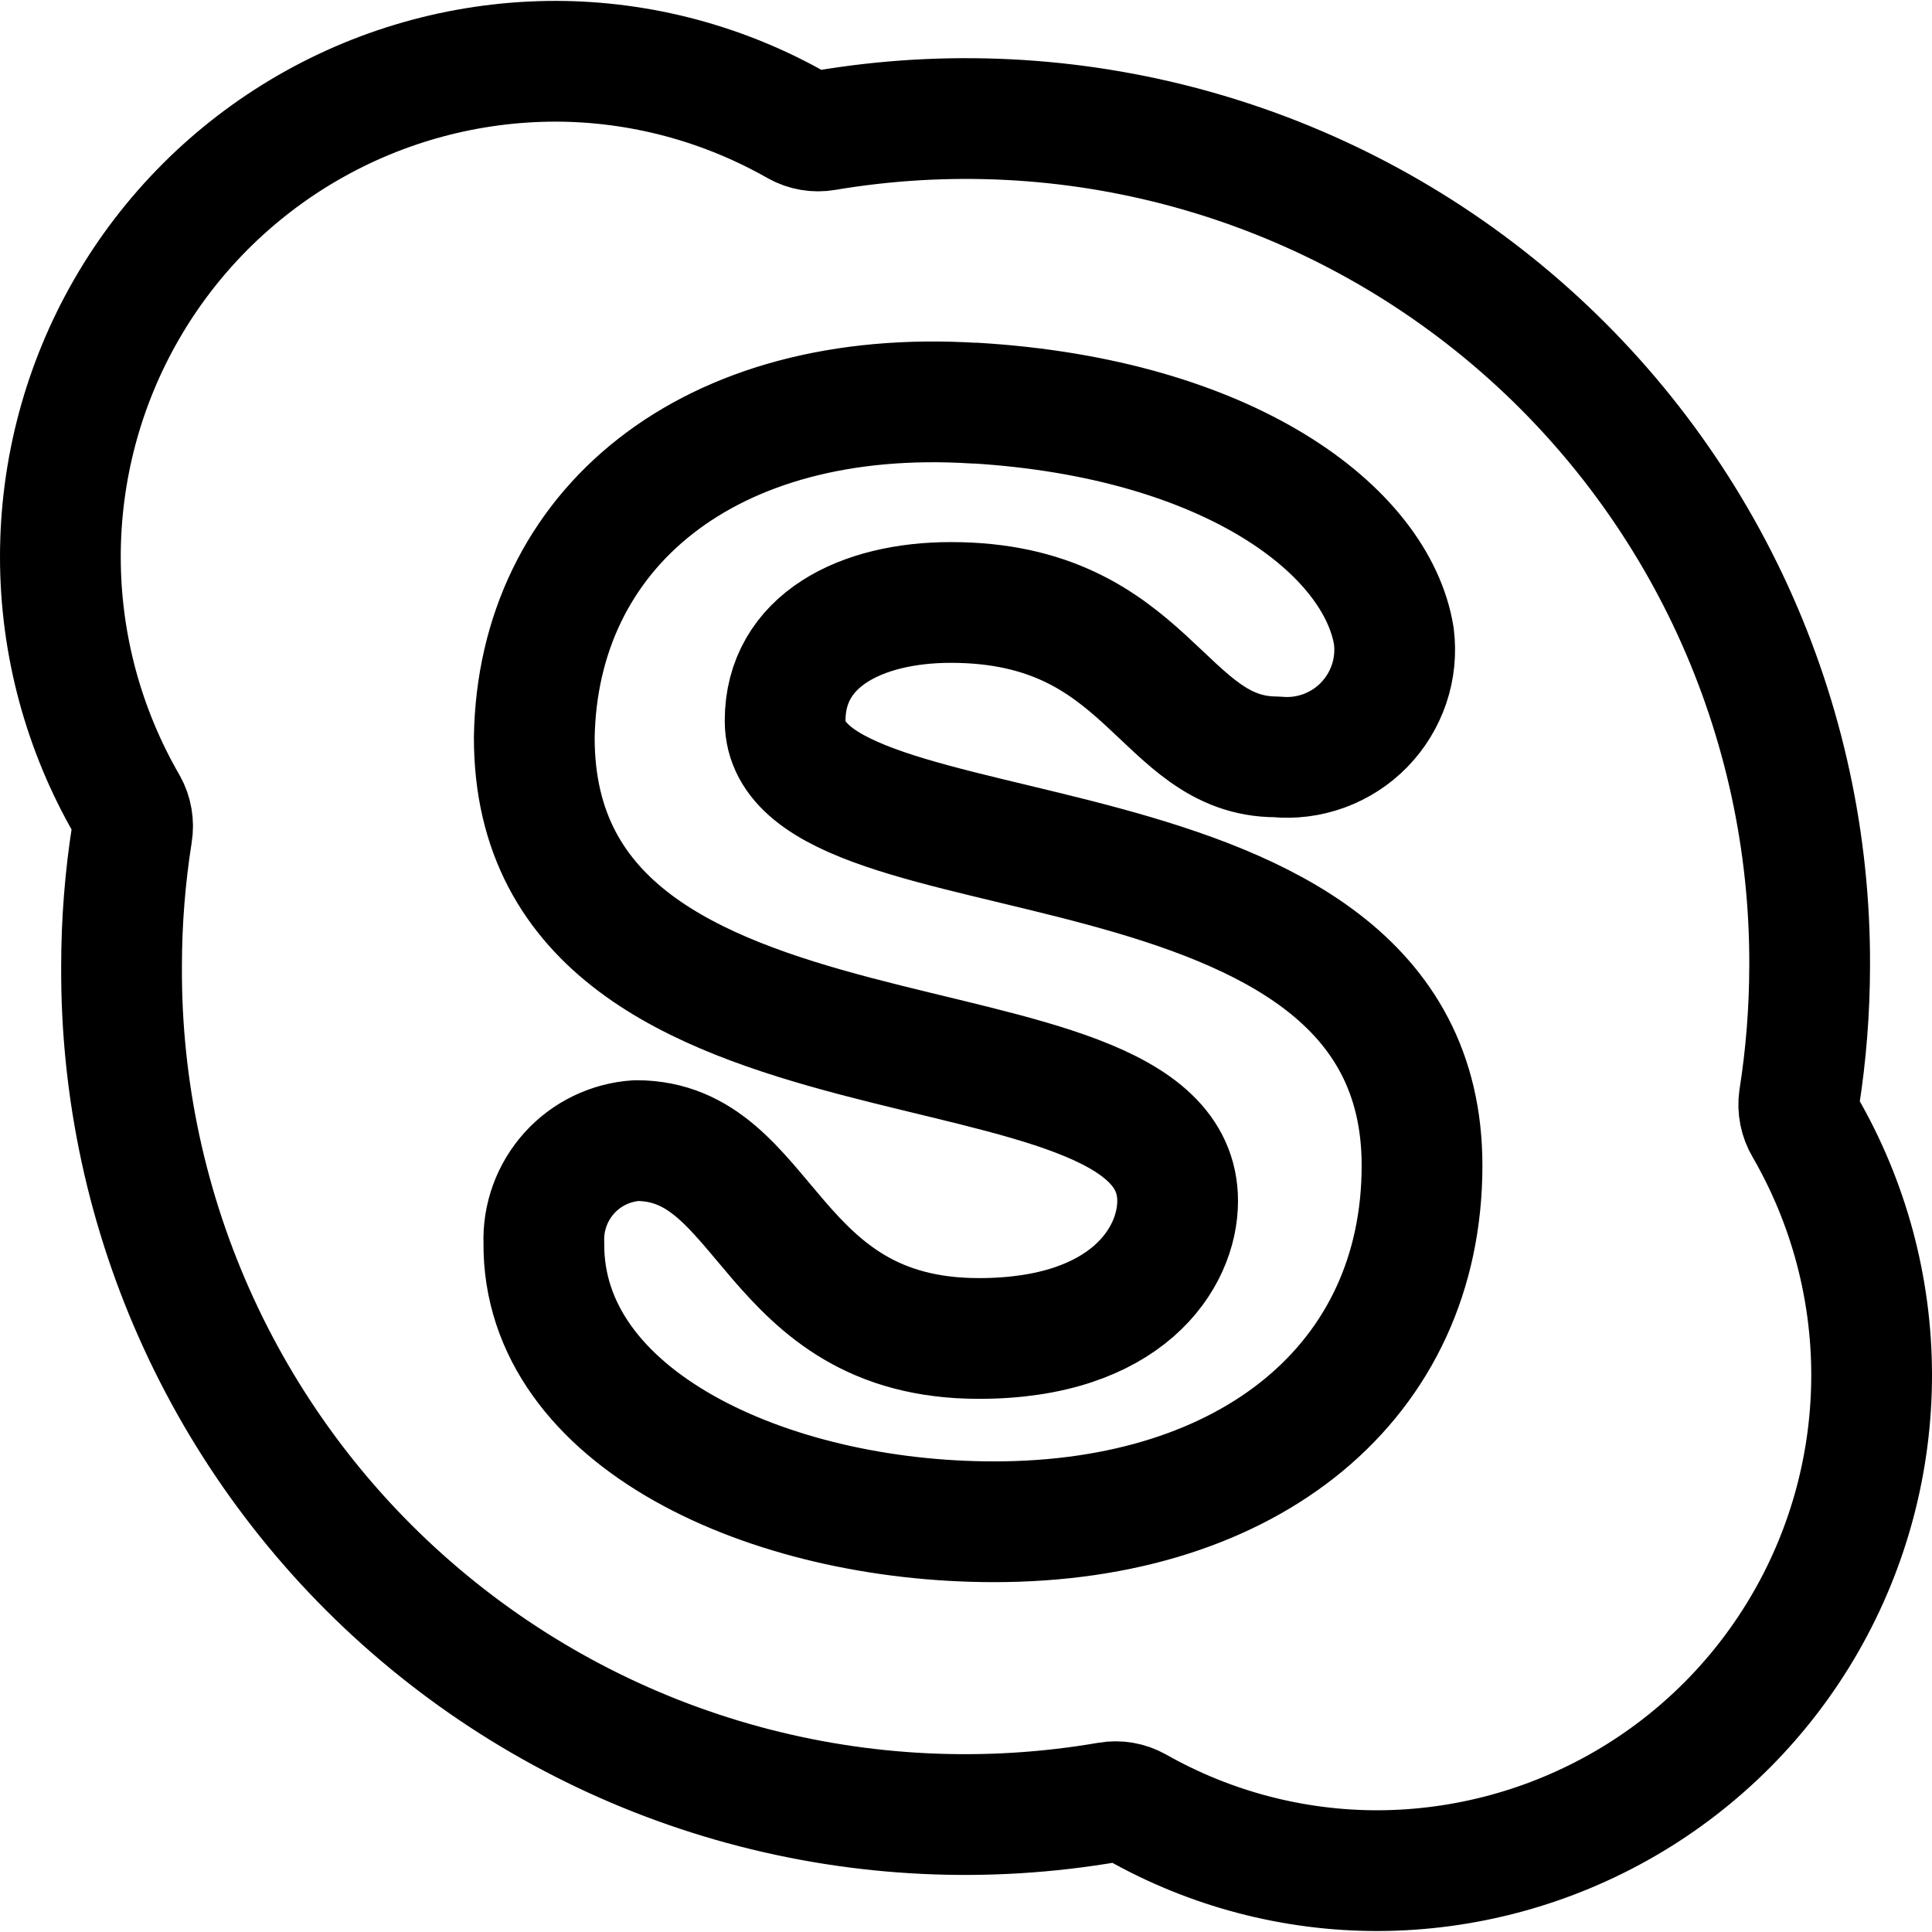
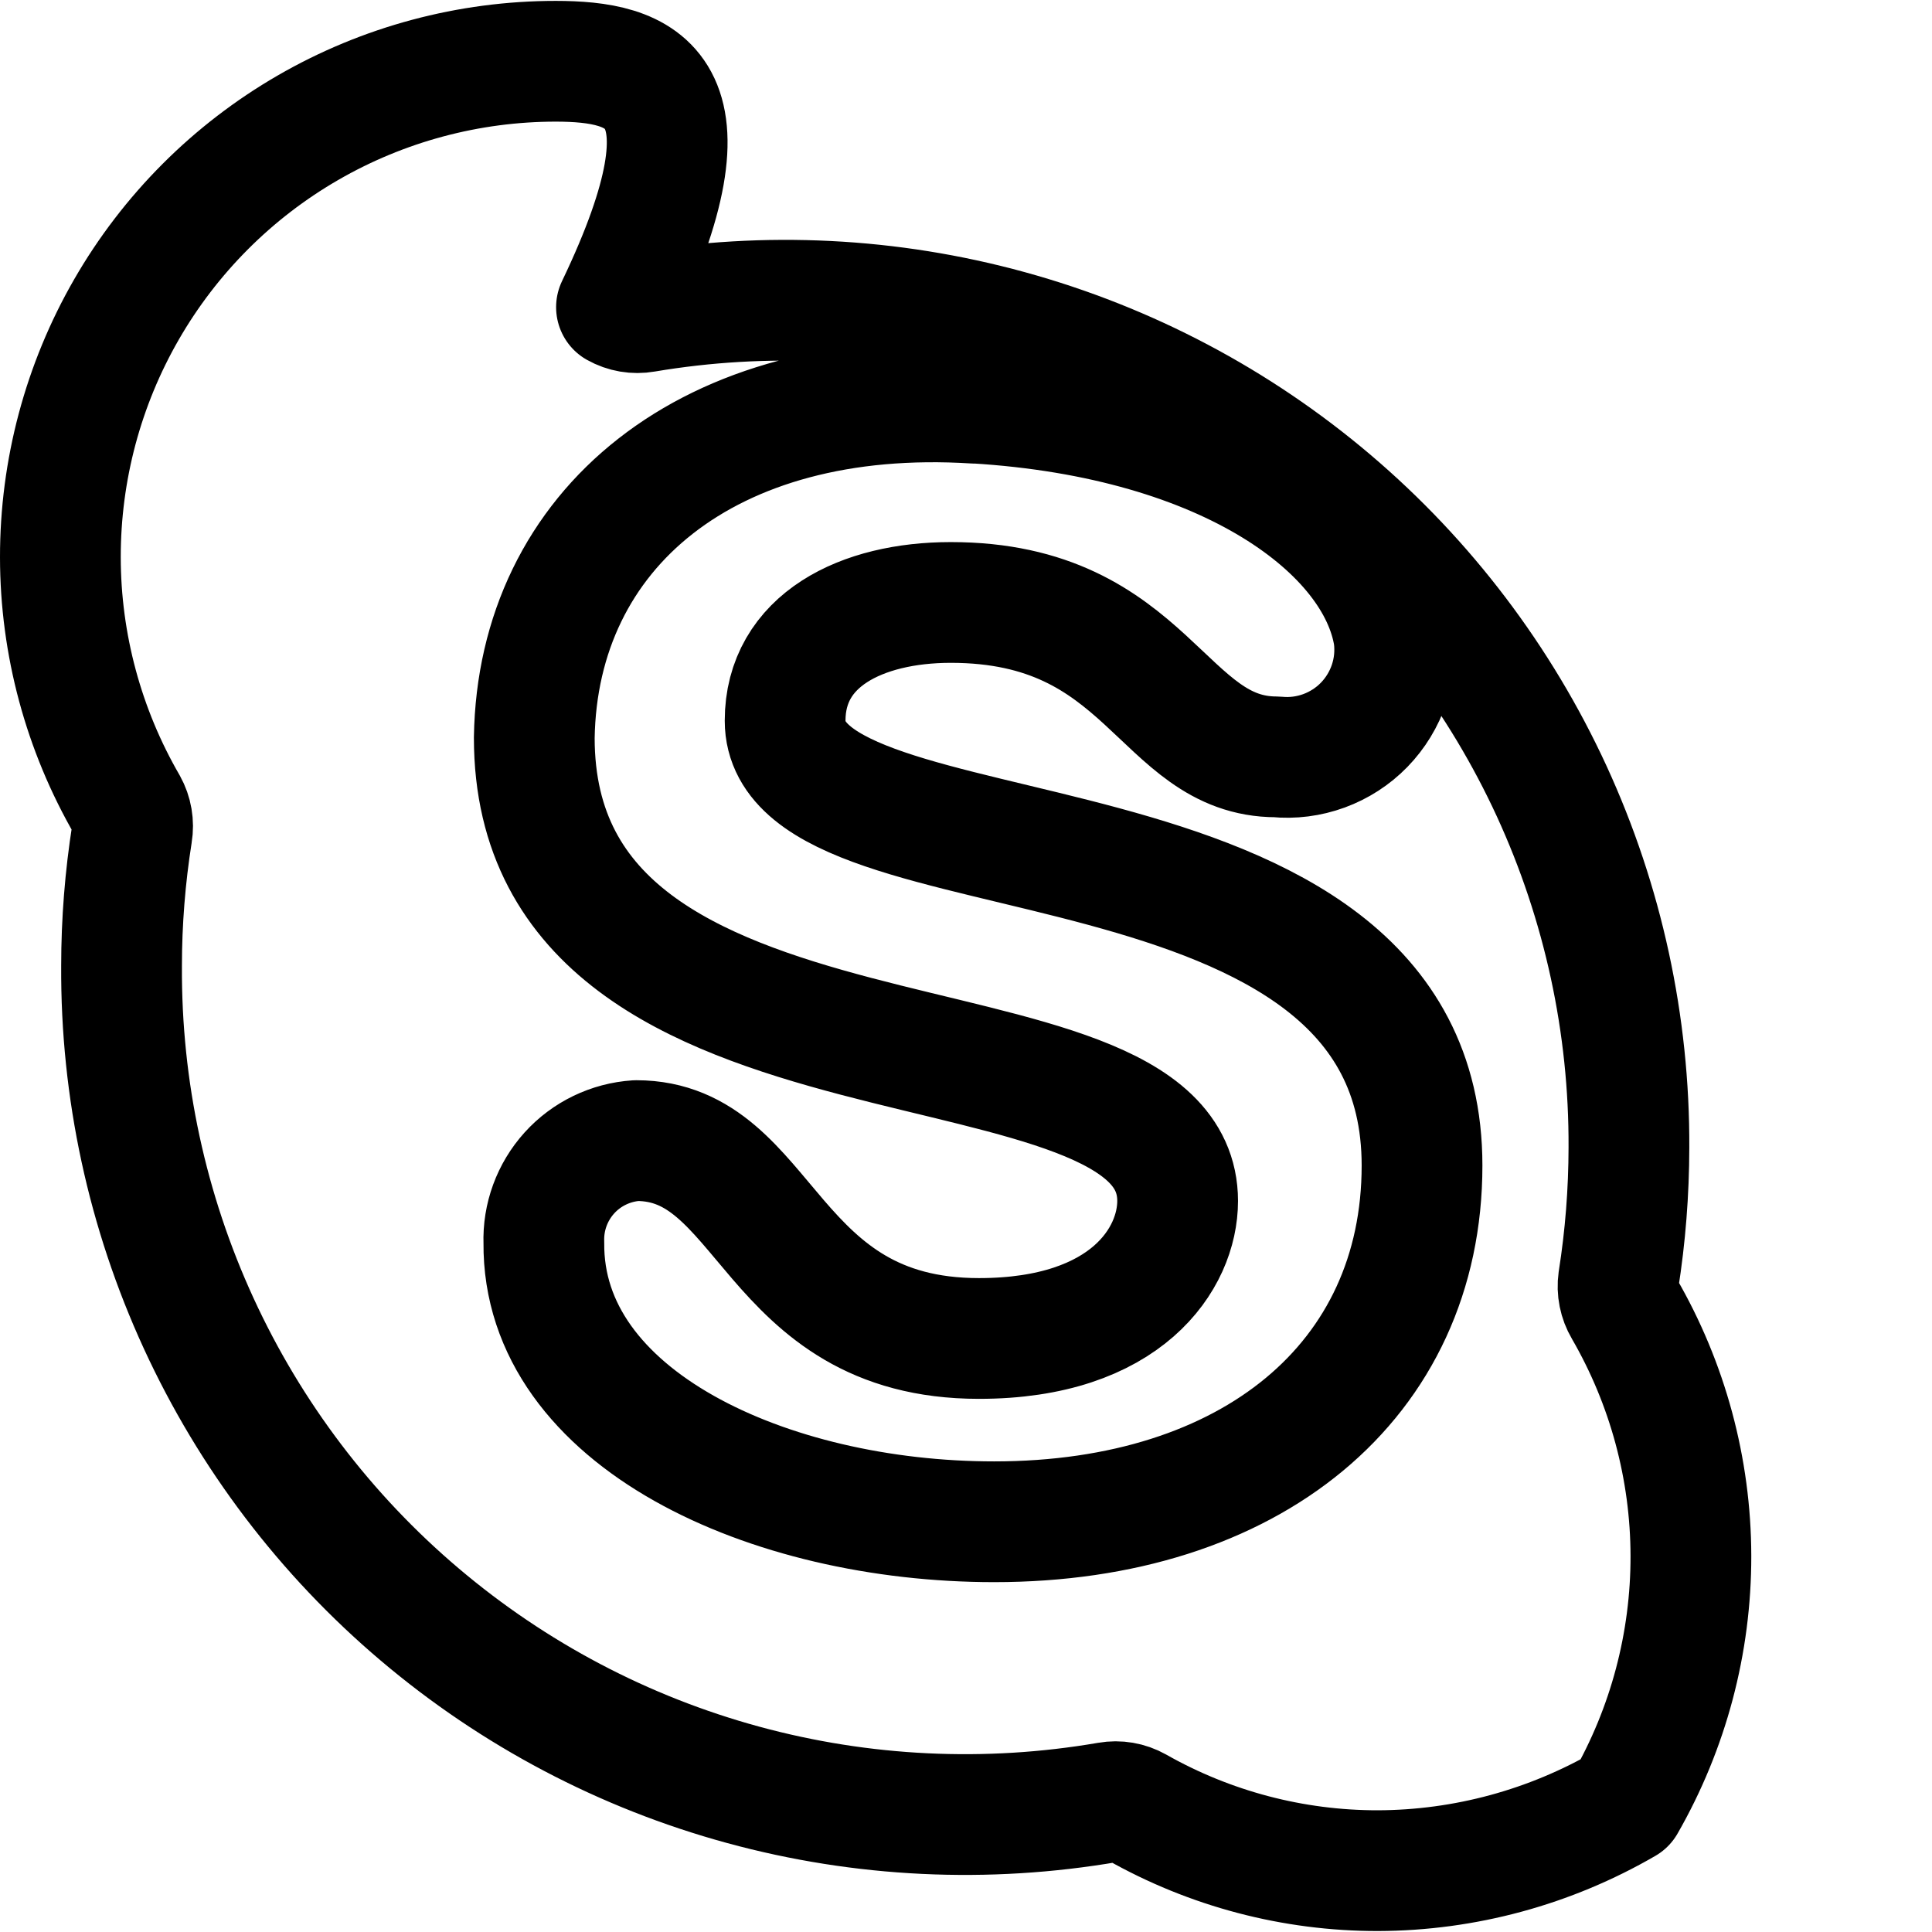
<svg xmlns="http://www.w3.org/2000/svg" fill="none" viewBox="0 0 24 24" id="Skype-Logo--Streamline-Ultimate">
  <desc>Skype Logo Streamline Icon: https://streamlinehq.com</desc>
-   <path stroke="#000000" stroke-linecap="round" stroke-linejoin="round" d="M1.51 12c-0.009 1.532 0.318 3.047 0.958 4.439 0.64 1.392 1.577 2.627 2.746 3.617 1.169 0.991 2.54 1.713 4.018 2.116 1.478 0.403 3.026 0.477 4.536 0.217 0.12 -0.021 0.243 0 0.35 0.06 0.914 0.518 1.947 0.79 2.997 0.789 1.08 -0.003 2.139 -0.291 3.073 -0.833s1.708 -1.321 2.245 -2.257c0.537 -0.936 0.819 -1.998 0.817 -3.077 -0.002 -1.08 -0.289 -2.14 -0.83 -3.074 -0.062 -0.105 -0.087 -0.229 -0.07 -0.35 0.086 -0.545 0.129 -1.096 0.13 -1.648 0.007 -1.528 -0.321 -3.039 -0.959 -4.427 -0.639 -1.388 -1.573 -2.62 -2.738 -3.609 -1.165 -0.989 -2.532 -1.711 -4.006 -2.116 -1.474 -0.405 -3.018 -0.482 -4.524 -0.228 -0.12 0.021 -0.243 -0 -0.35 -0.06C8.989 1.039 7.956 0.763 6.905 0.761 5.824 0.761 4.761 1.046 3.825 1.587c-0.936 0.541 -1.713 1.319 -2.253 2.256C1.032 4.78 0.749 5.842 0.75 6.923c0.001 1.081 0.288 2.143 0.83 3.079 0.059 0.106 0.08 0.23 0.06 0.35 -0.086 0.545 -0.13 1.096 -0.13 1.648ZM12.11 5.007c3.167 0.19 4.995 1.588 5.205 2.897 0.025 0.199 0.005 0.402 -0.059 0.592s-0.17 0.364 -0.31 0.508c-0.14 0.144 -0.311 0.254 -0.499 0.323 -0.189 0.069 -0.39 0.095 -0.59 0.075 -1.429 0 -1.579 -1.918 -4.046 -1.918 -1.109 0 -2.058 0.47 -2.058 1.469 0 2.108 7.912 0.879 7.912 5.525 0 2.677 -2.128 4.426 -5.315 4.426 -2.797 0 -5.614 -1.279 -5.594 -3.466 -0.011 -0.319 0.103 -0.63 0.317 -0.867 0.214 -0.237 0.513 -0.381 0.832 -0.402 1.648 0 1.628 2.458 4.256 2.458 1.838 0 2.468 -0.999 2.468 -1.708 0 -2.538 -7.992 -0.999 -7.992 -5.754 0.04 -2.587 2.158 -4.366 5.475 -4.156Z" stroke-width="1.5" />
+   <path stroke="#000000" stroke-linecap="round" stroke-linejoin="round" d="M1.51 12c-0.009 1.532 0.318 3.047 0.958 4.439 0.64 1.392 1.577 2.627 2.746 3.617 1.169 0.991 2.54 1.713 4.018 2.116 1.478 0.403 3.026 0.477 4.536 0.217 0.12 -0.021 0.243 0 0.35 0.06 0.914 0.518 1.947 0.79 2.997 0.789 1.08 -0.003 2.139 -0.291 3.073 -0.833c0.537 -0.936 0.819 -1.998 0.817 -3.077 -0.002 -1.08 -0.289 -2.14 -0.83 -3.074 -0.062 -0.105 -0.087 -0.229 -0.07 -0.35 0.086 -0.545 0.129 -1.096 0.13 -1.648 0.007 -1.528 -0.321 -3.039 -0.959 -4.427 -0.639 -1.388 -1.573 -2.62 -2.738 -3.609 -1.165 -0.989 -2.532 -1.711 -4.006 -2.116 -1.474 -0.405 -3.018 -0.482 -4.524 -0.228 -0.12 0.021 -0.243 -0 -0.35 -0.06C8.989 1.039 7.956 0.763 6.905 0.761 5.824 0.761 4.761 1.046 3.825 1.587c-0.936 0.541 -1.713 1.319 -2.253 2.256C1.032 4.78 0.749 5.842 0.75 6.923c0.001 1.081 0.288 2.143 0.83 3.079 0.059 0.106 0.08 0.23 0.06 0.35 -0.086 0.545 -0.13 1.096 -0.13 1.648ZM12.11 5.007c3.167 0.19 4.995 1.588 5.205 2.897 0.025 0.199 0.005 0.402 -0.059 0.592s-0.17 0.364 -0.31 0.508c-0.14 0.144 -0.311 0.254 -0.499 0.323 -0.189 0.069 -0.39 0.095 -0.59 0.075 -1.429 0 -1.579 -1.918 -4.046 -1.918 -1.109 0 -2.058 0.47 -2.058 1.469 0 2.108 7.912 0.879 7.912 5.525 0 2.677 -2.128 4.426 -5.315 4.426 -2.797 0 -5.614 -1.279 -5.594 -3.466 -0.011 -0.319 0.103 -0.63 0.317 -0.867 0.214 -0.237 0.513 -0.381 0.832 -0.402 1.648 0 1.628 2.458 4.256 2.458 1.838 0 2.468 -0.999 2.468 -1.708 0 -2.538 -7.992 -0.999 -7.992 -5.754 0.04 -2.587 2.158 -4.366 5.475 -4.156Z" stroke-width="1.5" />
</svg>